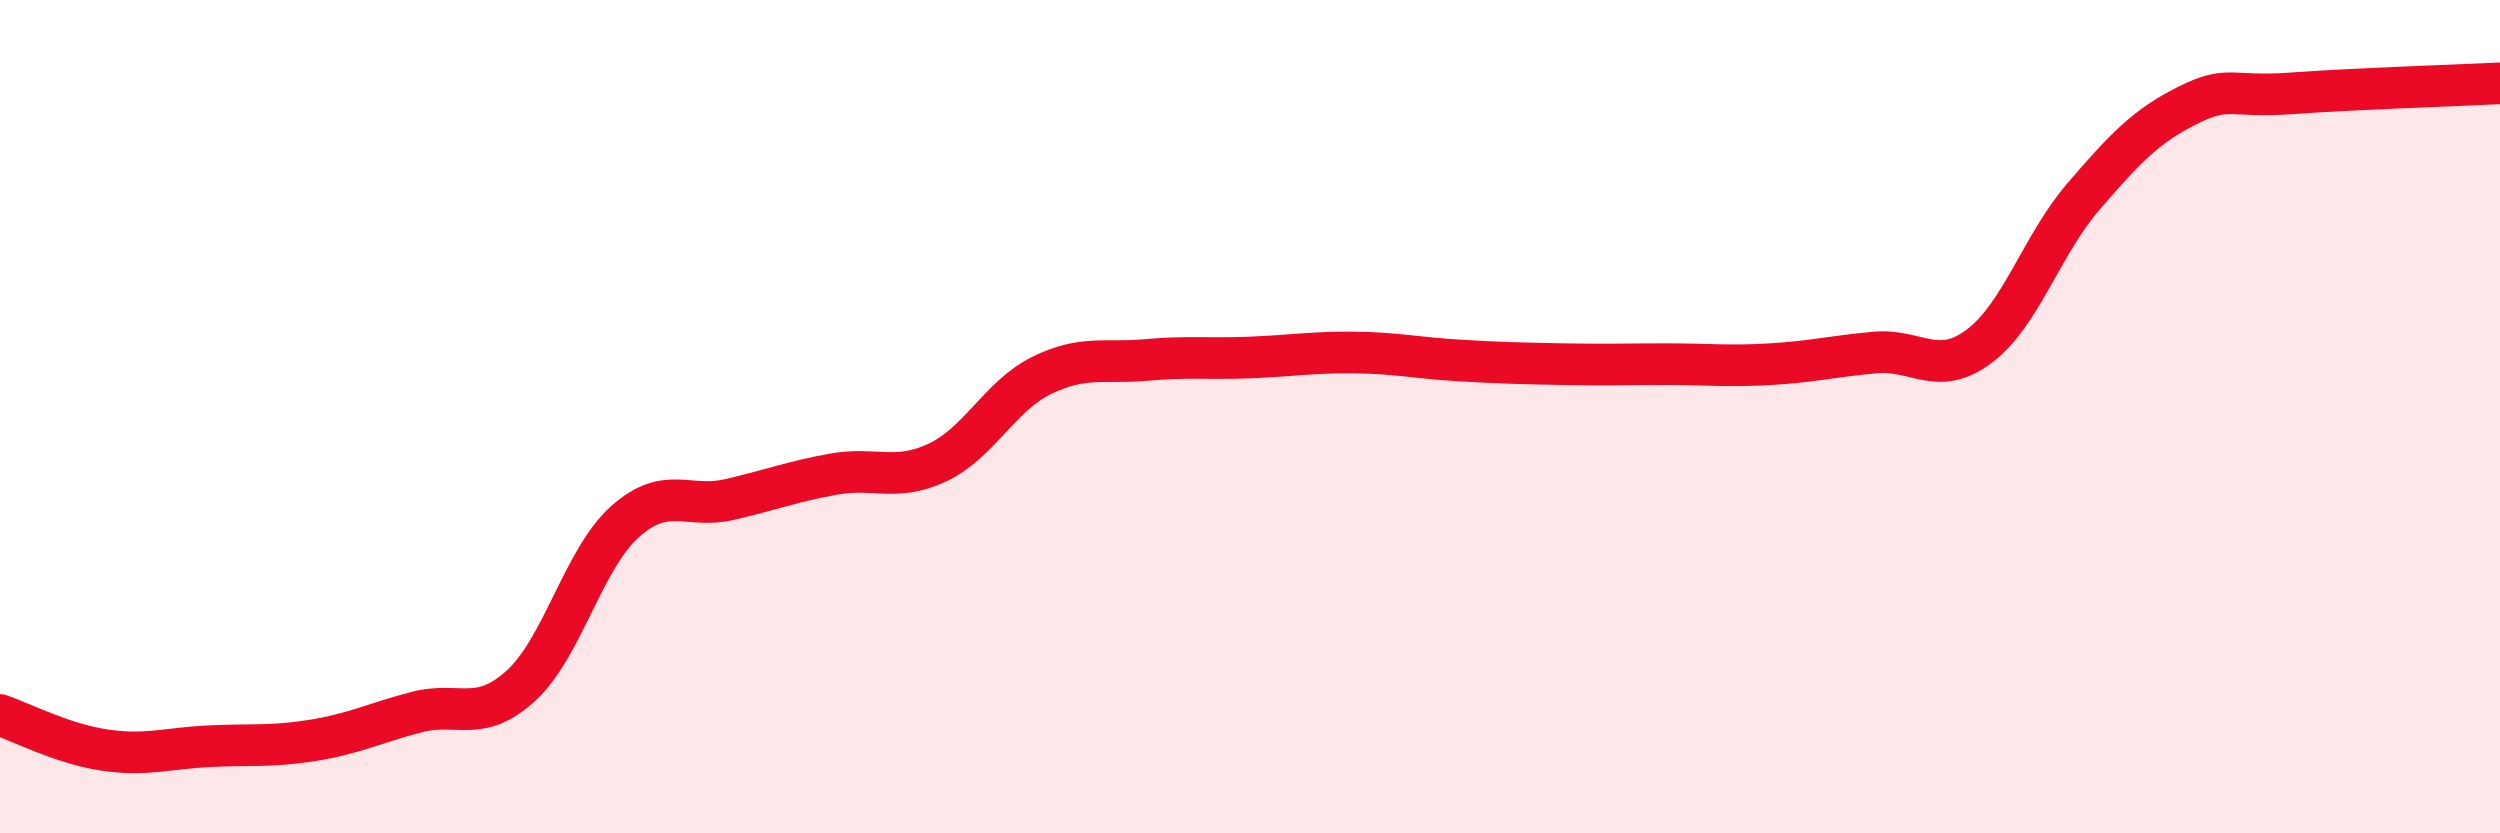
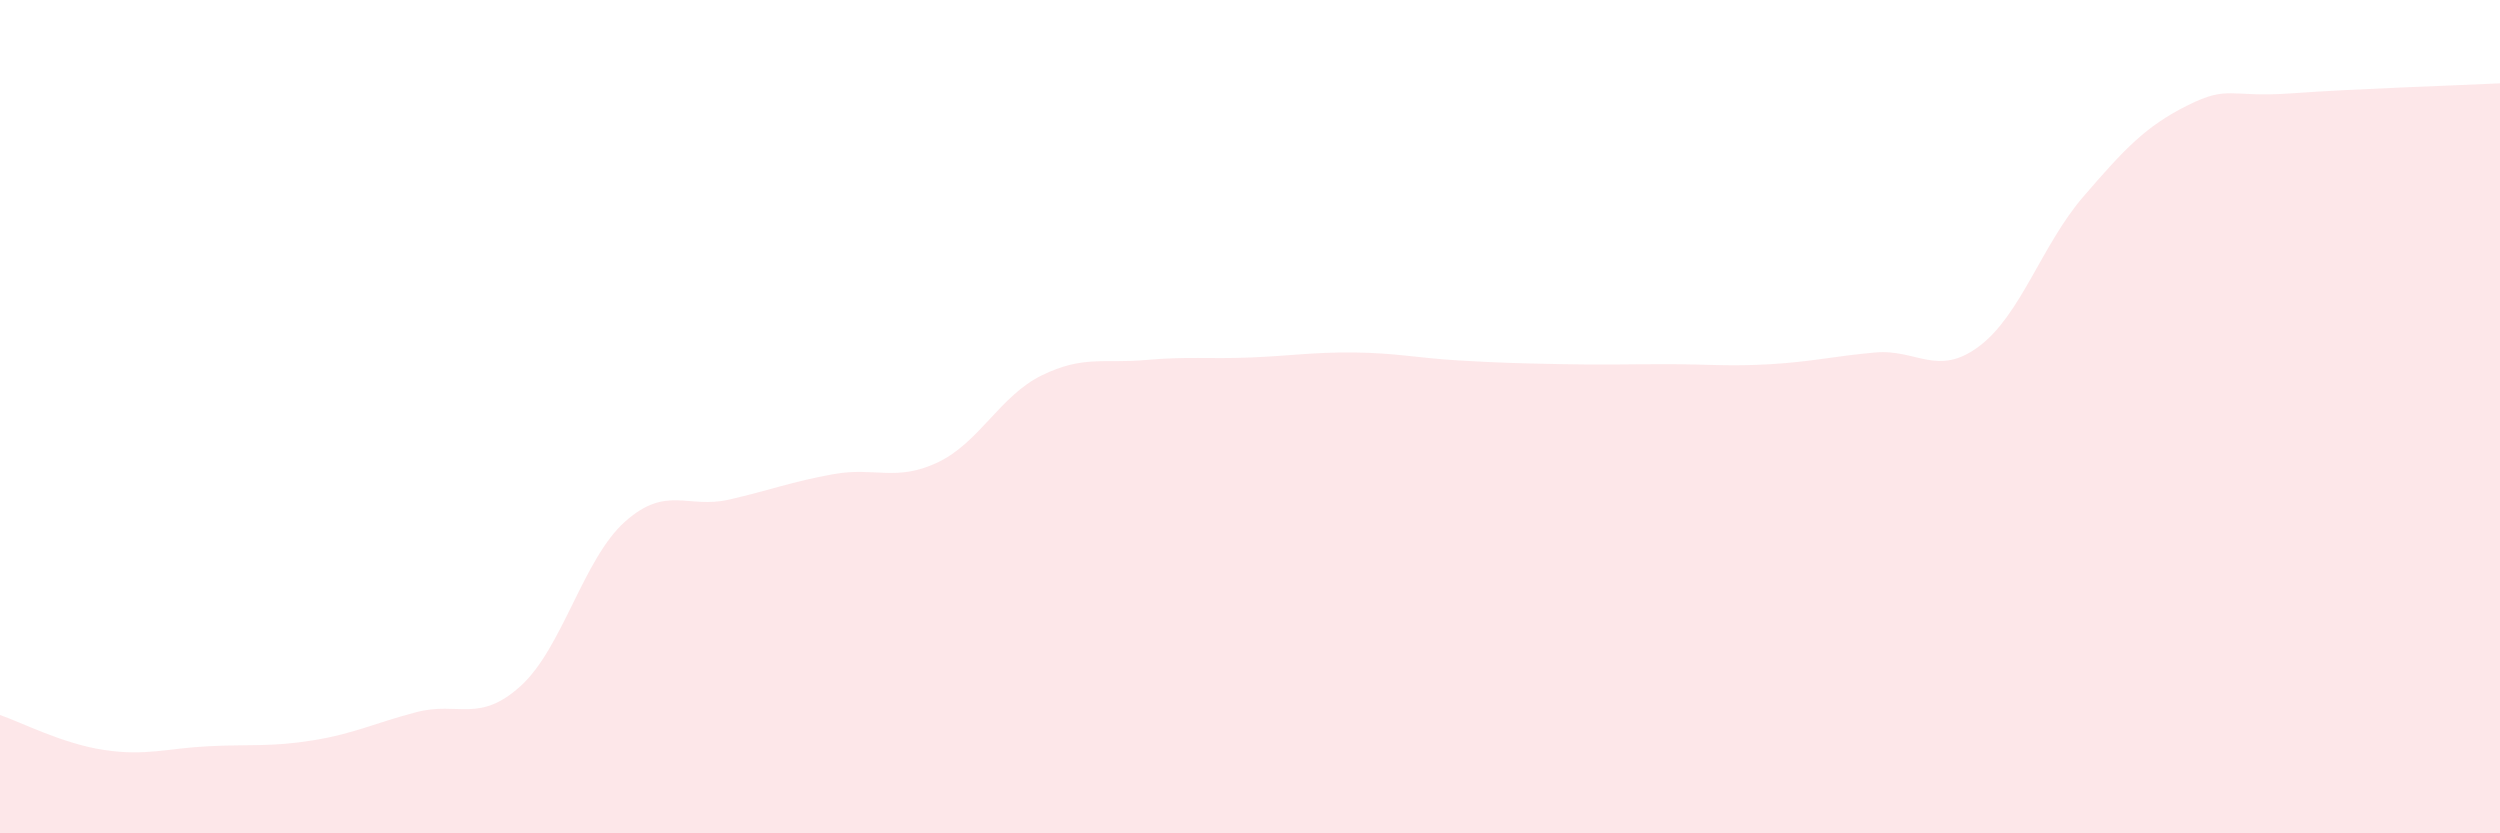
<svg xmlns="http://www.w3.org/2000/svg" width="60" height="20" viewBox="0 0 60 20">
  <path d="M 0,17.16 C 0.5,17.33 1.5,17.85 2.5,18 C 3.5,18.15 4,17.96 5,17.91 C 6,17.86 6.5,17.93 7.5,17.77 C 8.5,17.61 9,17.35 10,17.09 C 11,16.83 11.5,17.37 12.5,16.46 C 13.5,15.55 14,13.41 15,12.52 C 16,11.63 16.5,12.22 17.5,11.99 C 18.5,11.76 19,11.56 20,11.38 C 21,11.2 21.5,11.57 22.5,11.1 C 23.5,10.63 24,9.5 25,9.01 C 26,8.52 26.5,8.73 27.5,8.64 C 28.5,8.55 29,8.62 30,8.58 C 31,8.54 31.5,8.45 32.5,8.46 C 33.5,8.47 34,8.59 35,8.65 C 36,8.71 36.5,8.72 37.5,8.74 C 38.5,8.76 39,8.74 40,8.74 C 41,8.74 41.5,8.8 42.5,8.74 C 43.5,8.68 44,8.55 45,8.46 C 46,8.37 46.5,9.06 47.5,8.31 C 48.5,7.56 49,5.88 50,4.72 C 51,3.56 51.5,3.03 52.5,2.53 C 53.5,2.03 53.5,2.35 55,2.24 C 56.5,2.13 59,2.05 60,2L60 20L0 20Z" fill="#EB0A25" opacity="0.1" stroke-linecap="round" stroke-linejoin="round" />
-   <path d="M 0,17.16 C 0.5,17.33 1.5,17.85 2.5,18 C 3.5,18.15 4,17.96 5,17.91 C 6,17.86 6.5,17.93 7.5,17.77 C 8.5,17.61 9,17.35 10,17.09 C 11,16.83 11.5,17.37 12.5,16.46 C 13.5,15.55 14,13.41 15,12.52 C 16,11.63 16.5,12.22 17.5,11.99 C 18.5,11.76 19,11.56 20,11.38 C 21,11.2 21.5,11.57 22.5,11.1 C 23.5,10.63 24,9.5 25,9.01 C 26,8.52 26.5,8.73 27.5,8.64 C 28.5,8.55 29,8.62 30,8.58 C 31,8.54 31.5,8.45 32.5,8.46 C 33.5,8.47 34,8.59 35,8.65 C 36,8.71 36.5,8.72 37.5,8.74 C 38.5,8.76 39,8.74 40,8.74 C 41,8.74 41.5,8.8 42.5,8.74 C 43.5,8.68 44,8.55 45,8.46 C 46,8.37 46.5,9.06 47.5,8.31 C 48.5,7.56 49,5.88 50,4.72 C 51,3.56 51.5,3.03 52.5,2.53 C 53.5,2.03 53.5,2.35 55,2.24 C 56.5,2.13 59,2.05 60,2" stroke="#EB0A25" stroke-width="1" fill="none" stroke-linecap="round" stroke-linejoin="round" />
</svg>